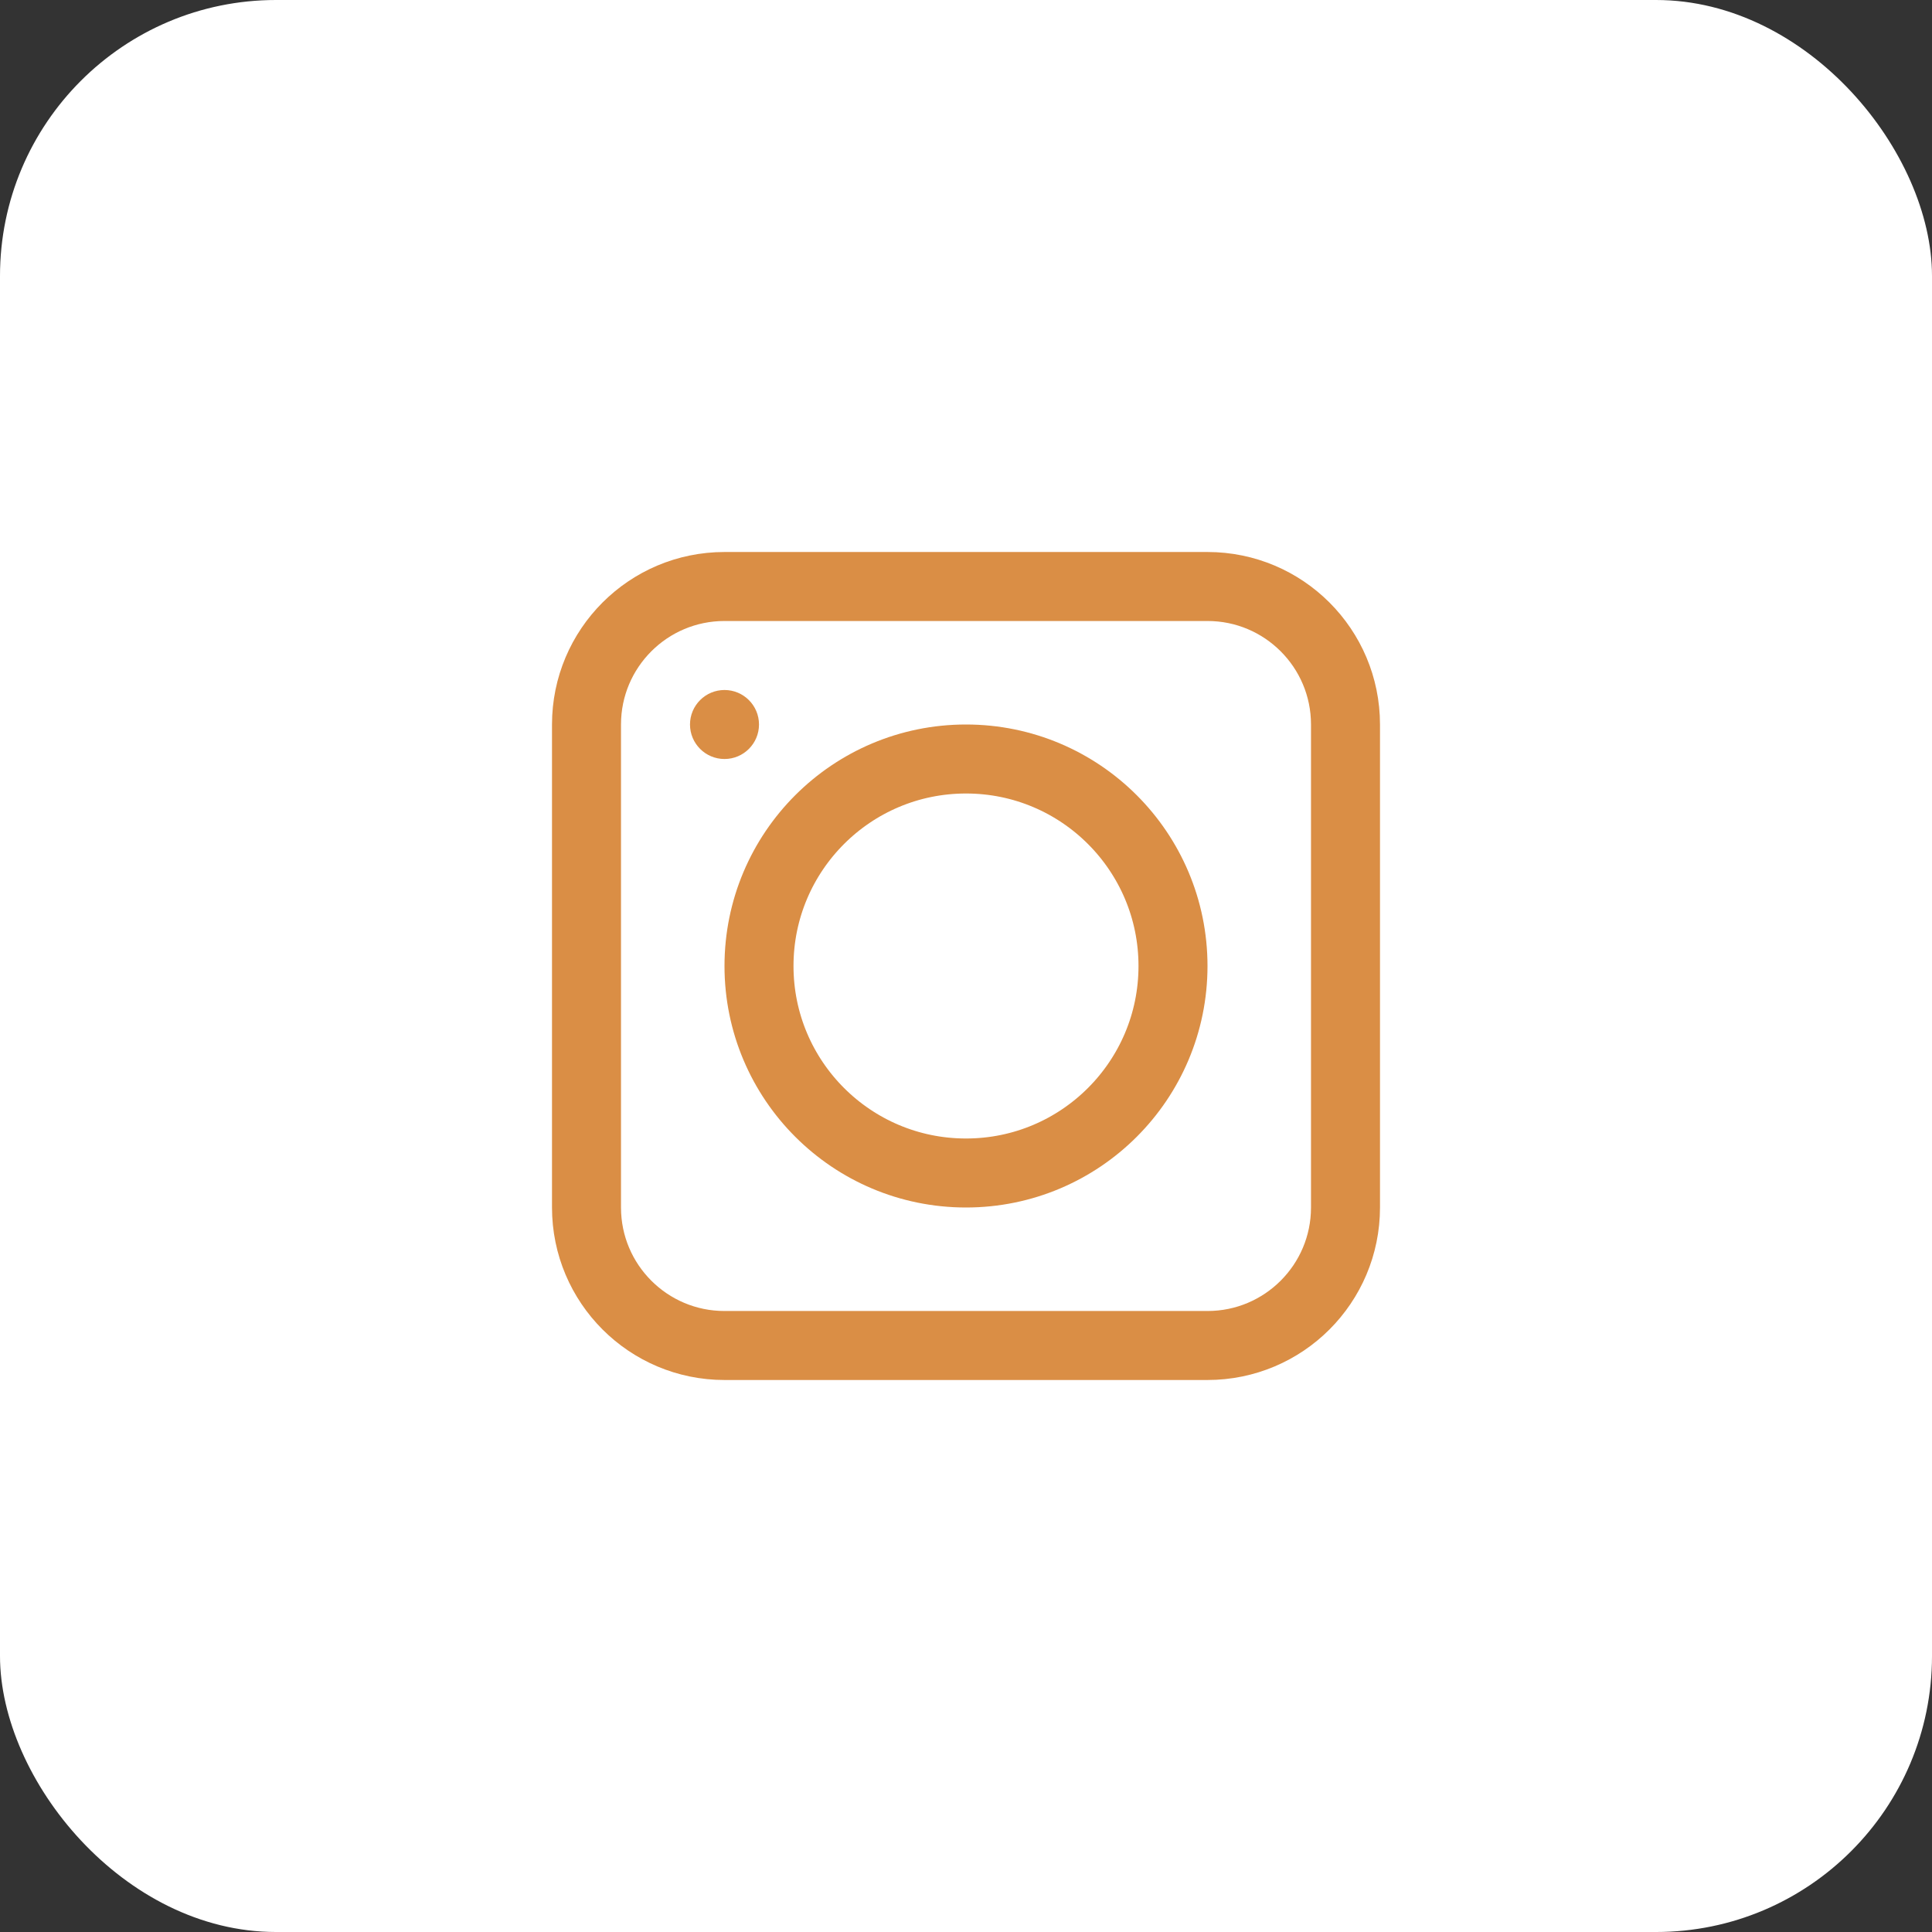
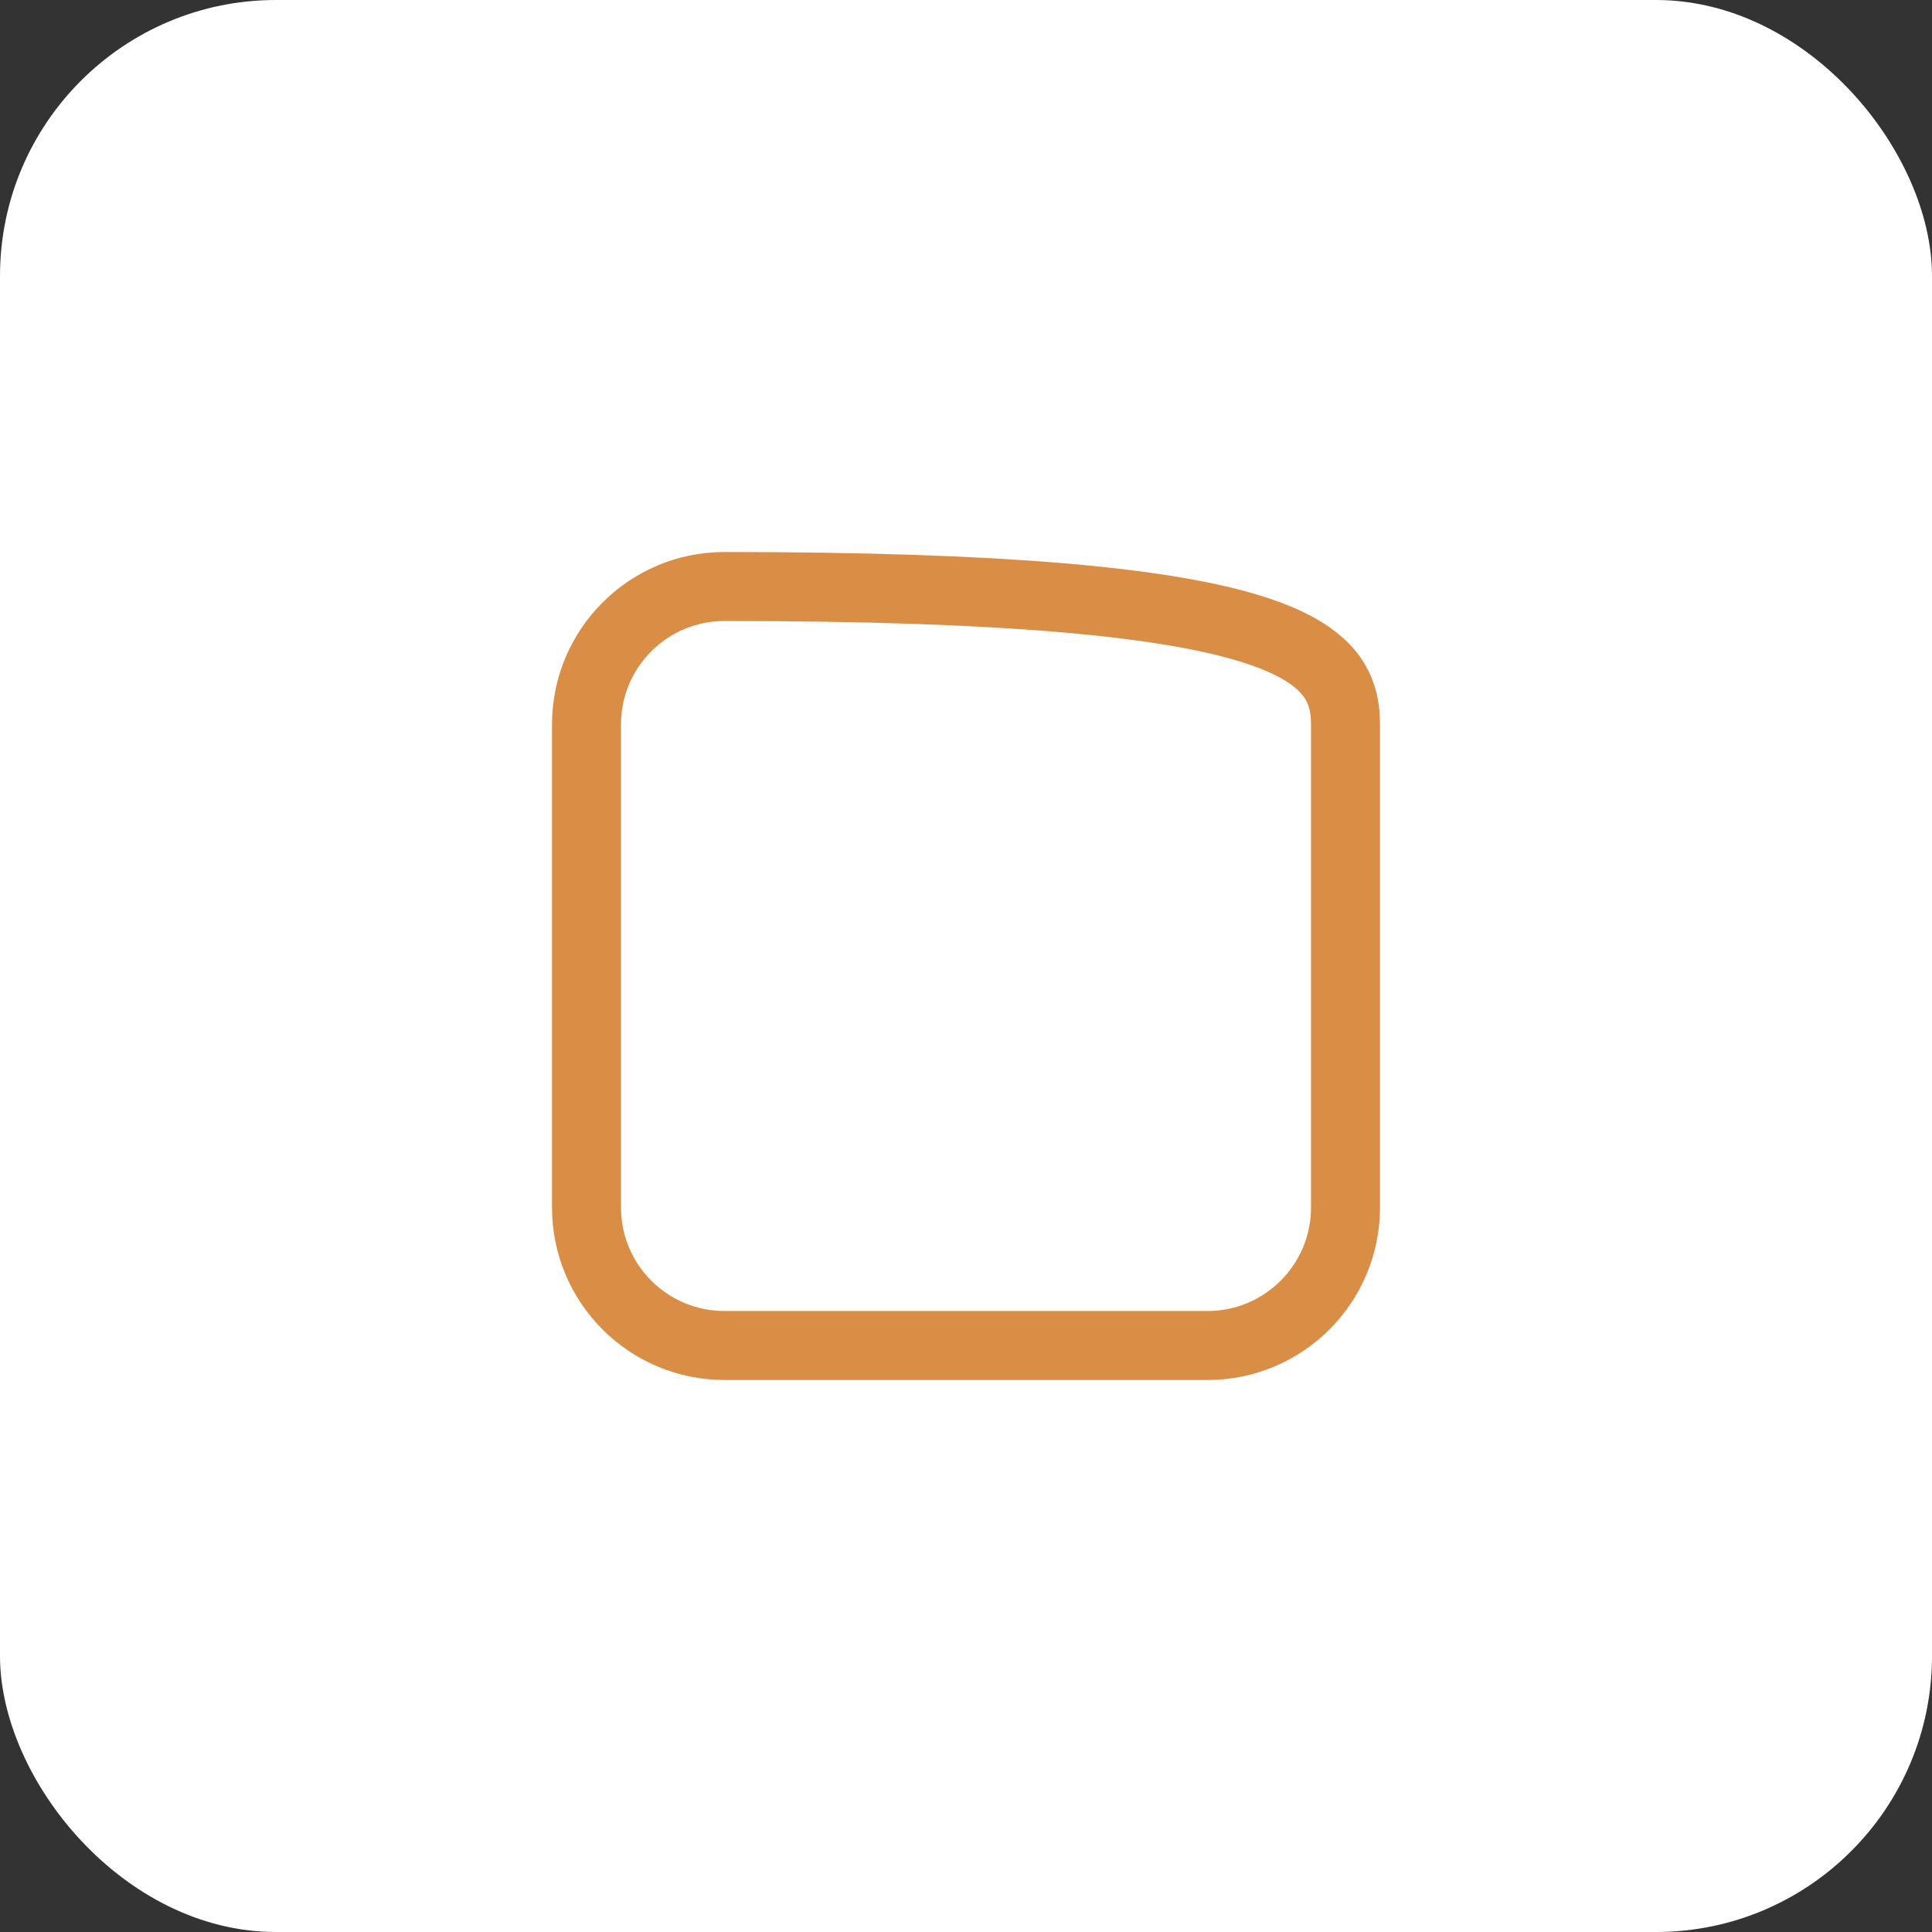
<svg xmlns="http://www.w3.org/2000/svg" width="56" height="56" viewBox="0 0 56 56" fill="none">
  <rect x="0" y="0" width="56" height="56" fill="#333333" stroke="none" />
  <rect width="56" height="56" rx="8" fill="white" />
-   <path d="M35 39H21C18.791 39 17 37.209 17 35V21C17 18.791 18.791 17 21 17H35C37.209 17 39 18.791 39 21V35C39 37.209 37.209 39 35 39Z" stroke="#DA8E45" stroke-width="2" stroke-miterlimit="10" stroke-linecap="round" stroke-linejoin="round" />
-   <path d="M28 34C31.314 34 34 31.314 34 28C34 24.686 31.314 22 28 22C24.686 22 22 24.686 22 28C22 31.314 24.686 34 28 34Z" stroke="#DA8E45" stroke-width="2" stroke-miterlimit="10" stroke-linecap="round" stroke-linejoin="round" />
-   <path d="M21 22C21.552 22 22 21.552 22 21C22 20.448 21.552 20 21 20C20.448 20 20 20.448 20 21C20 21.552 20.448 22 21 22Z" fill="#DA8E45" />
+   <path d="M35 39H21C18.791 39 17 37.209 17 35V21C17 18.791 18.791 17 21 17C37.209 17 39 18.791 39 21V35C39 37.209 37.209 39 35 39Z" stroke="#DA8E45" stroke-width="2" stroke-miterlimit="10" stroke-linecap="round" stroke-linejoin="round" />
</svg>